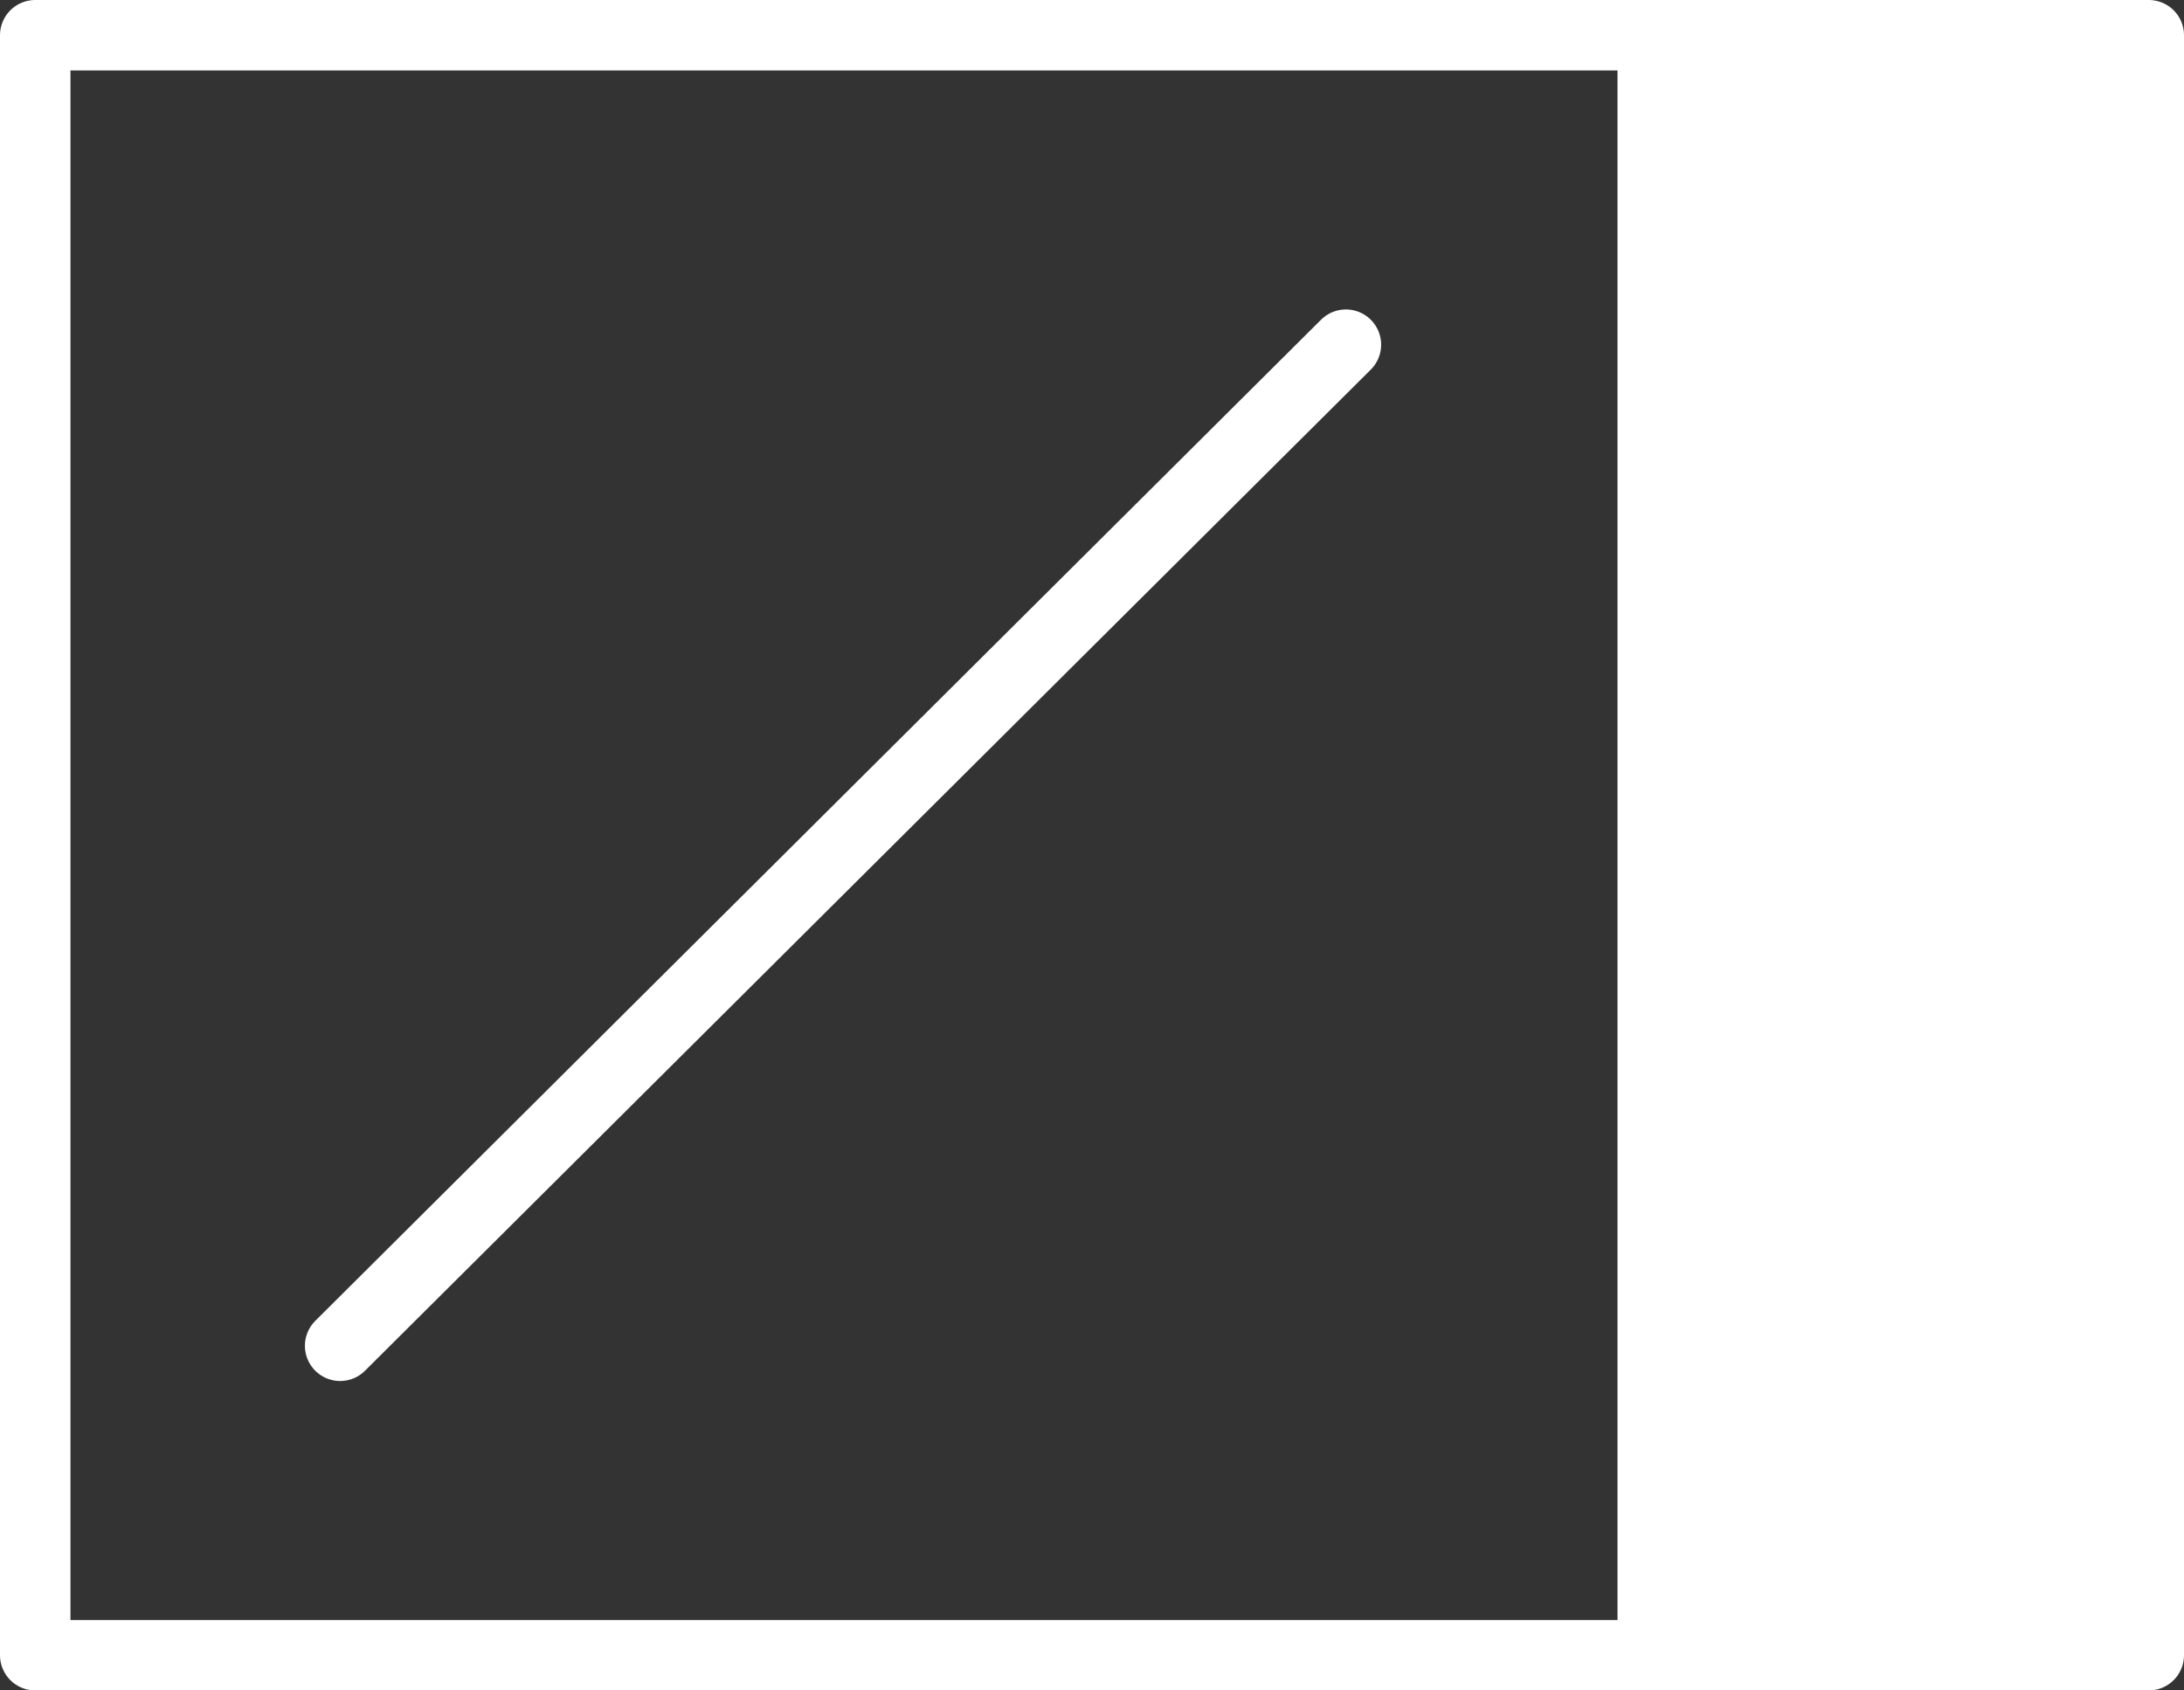
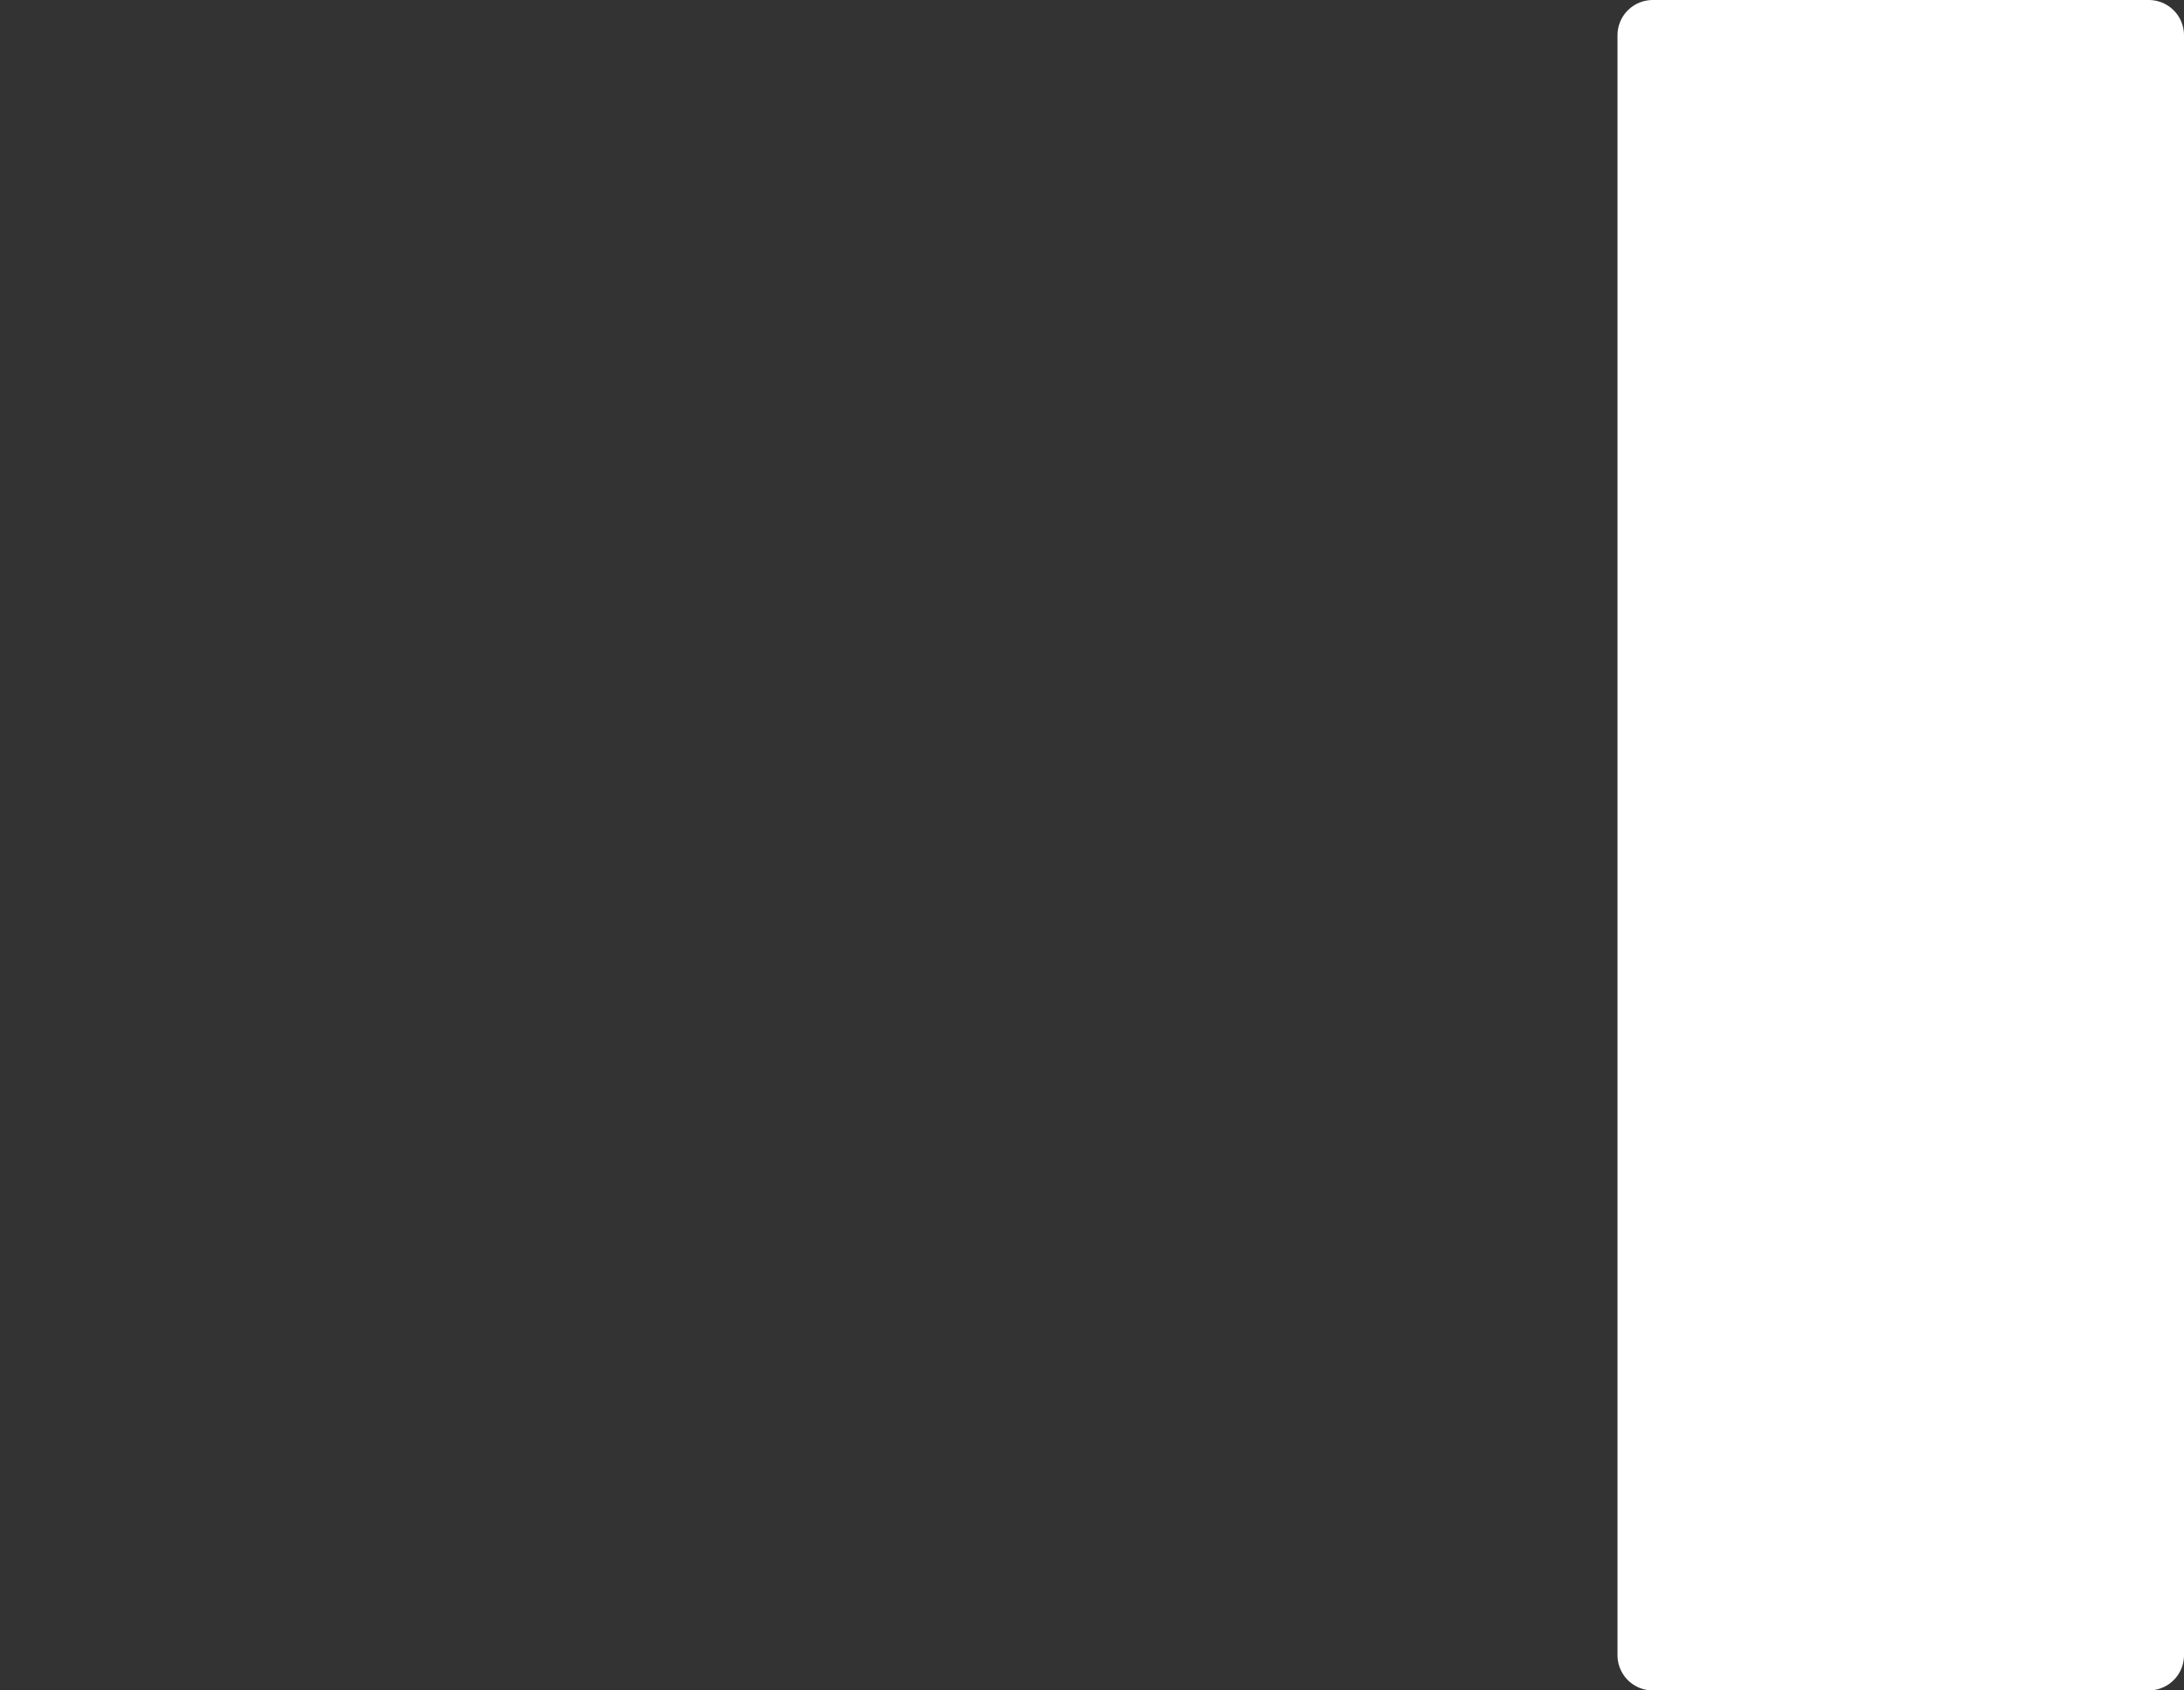
<svg xmlns="http://www.w3.org/2000/svg" width="62" height="48" viewBox="0 0 62 48">
  <rect x="0" y="0" width="62" height="48" fill="#333333" stroke="none" />
  <g id="Black_Box_Testing" data-name="Black Box Testing" transform="translate(-0.3 -5.7)">
-     <line id="Line_72" data-name="Line 72" x1="28.552" y2="28.427" transform="translate(9.956 15.487)" fill="none" stroke="#fff" stroke-linecap="round" stroke-linejoin="round" stroke-width="2" />
-     <rect id="Rectangle_11088" data-name="Rectangle 11088" width="45.993" height="46" transform="translate(1.3 6.7)" fill="none" stroke="#fff" stroke-linecap="round" stroke-linejoin="round" stroke-width="2" />
    <rect id="Rectangle_11089" data-name="Rectangle 11089" width="14.082" height="46" transform="translate(61.3 52.7) rotate(180)" fill="#fff" stroke="#fff" stroke-linecap="round" stroke-linejoin="round" stroke-width="2" />
  </g>
</svg>